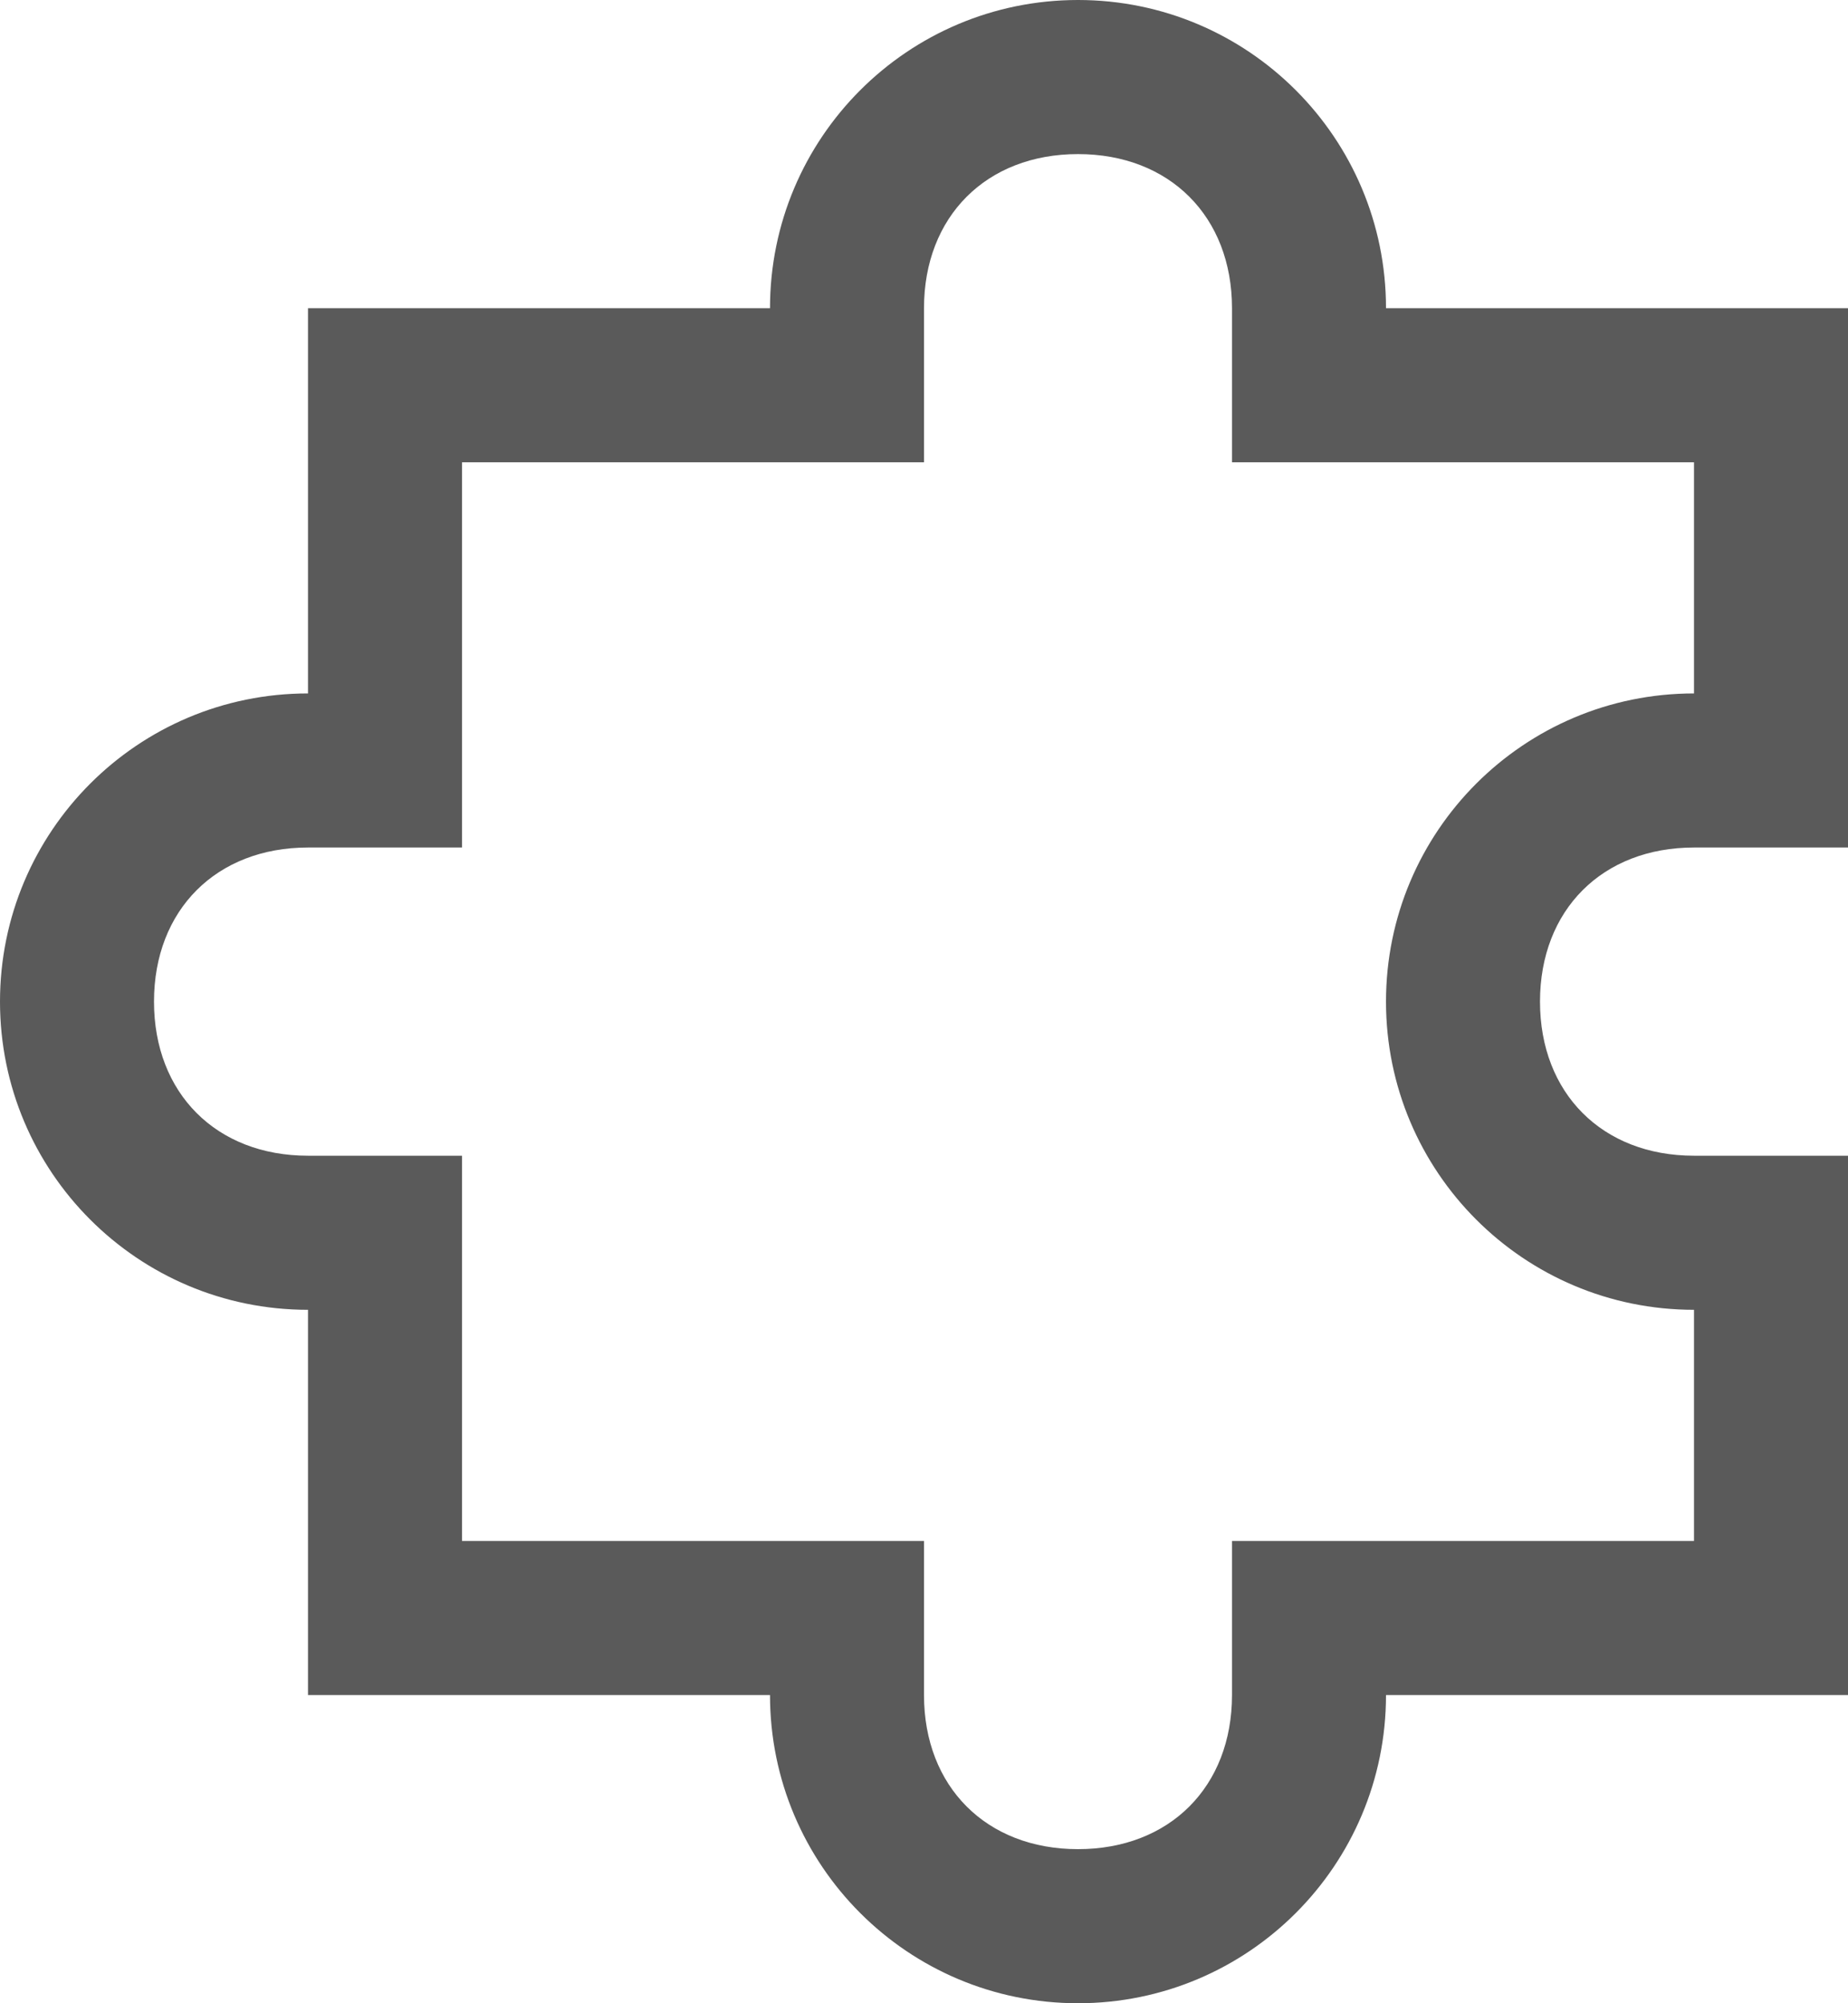
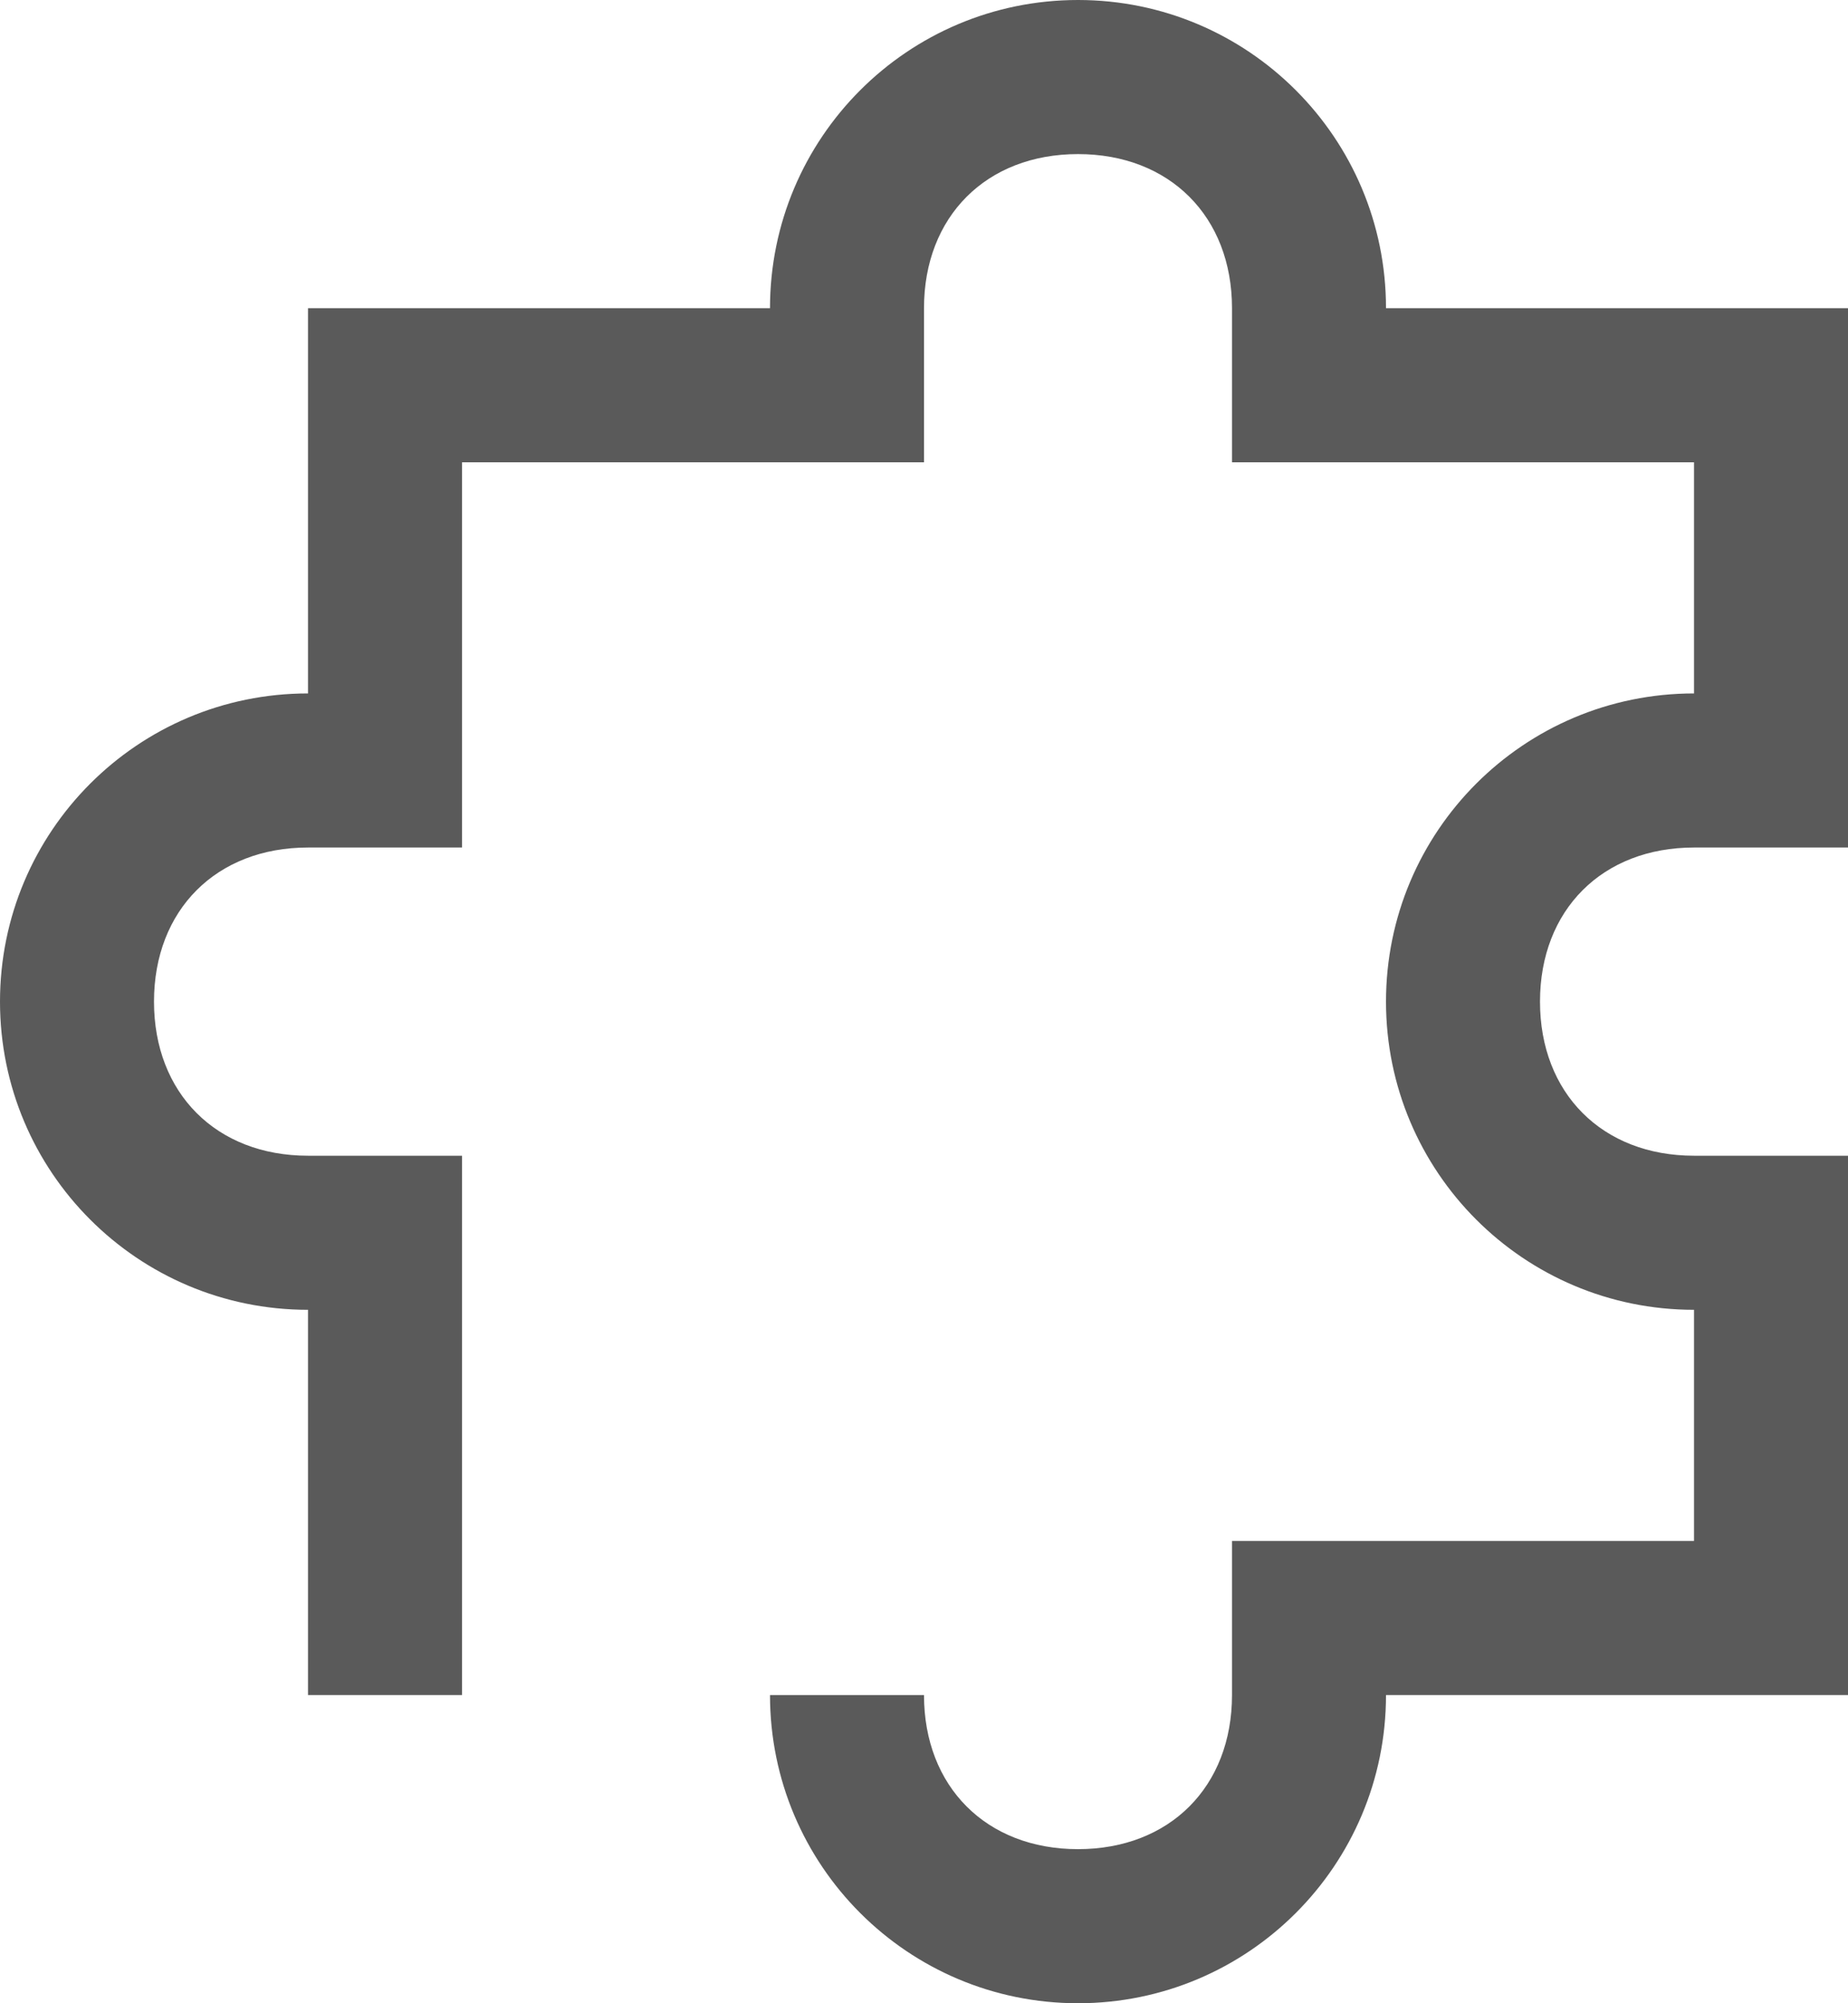
<svg xmlns="http://www.w3.org/2000/svg" width="48" height="52" viewBox="0 0 48 52" fill="none">
-   <path d="M28 0C23.58 0 20 3.58 20 8H8V18C3.58 18 0 21.58 0 26C0 30.42 3.58 34 8 34V44H20C20 48.42 23.58 52 28 52C32.42 52 36 48.42 36 44H48V30H44C41.62 30 40 28.38 40 26C40 23.62 41.62 22 44 22H48V8H36C36 3.58 32.42 0 28 0ZM28 4C30.38 4 32 5.62 32 8V12H44V18C39.58 18 36 21.58 36 26C36 30.42 39.58 34 44 34V40H32V44C32 46.38 30.38 48 28 48C25.62 48 24 46.38 24 44V40H12V30H8C5.62 30 4 28.38 4 26C4 23.62 5.62 22 8 22H12V12H24V8C24 5.62 25.62 4 28 4Z" fill="#5A5A5A" />
+   <path d="M28 0C23.58 0 20 3.58 20 8H8V18C3.58 18 0 21.58 0 26C0 30.42 3.58 34 8 34V44H20C20 48.42 23.58 52 28 52C32.42 52 36 48.42 36 44H48V30H44C41.62 30 40 28.38 40 26C40 23.62 41.62 22 44 22H48V8H36C36 3.58 32.42 0 28 0ZM28 4C30.38 4 32 5.62 32 8V12H44V18C39.58 18 36 21.58 36 26C36 30.42 39.58 34 44 34V40H32V44C32 46.38 30.38 48 28 48C25.62 48 24 46.38 24 44H12V30H8C5.62 30 4 28.38 4 26C4 23.62 5.62 22 8 22H12V12H24V8C24 5.62 25.62 4 28 4Z" fill="#5A5A5A" />
</svg>